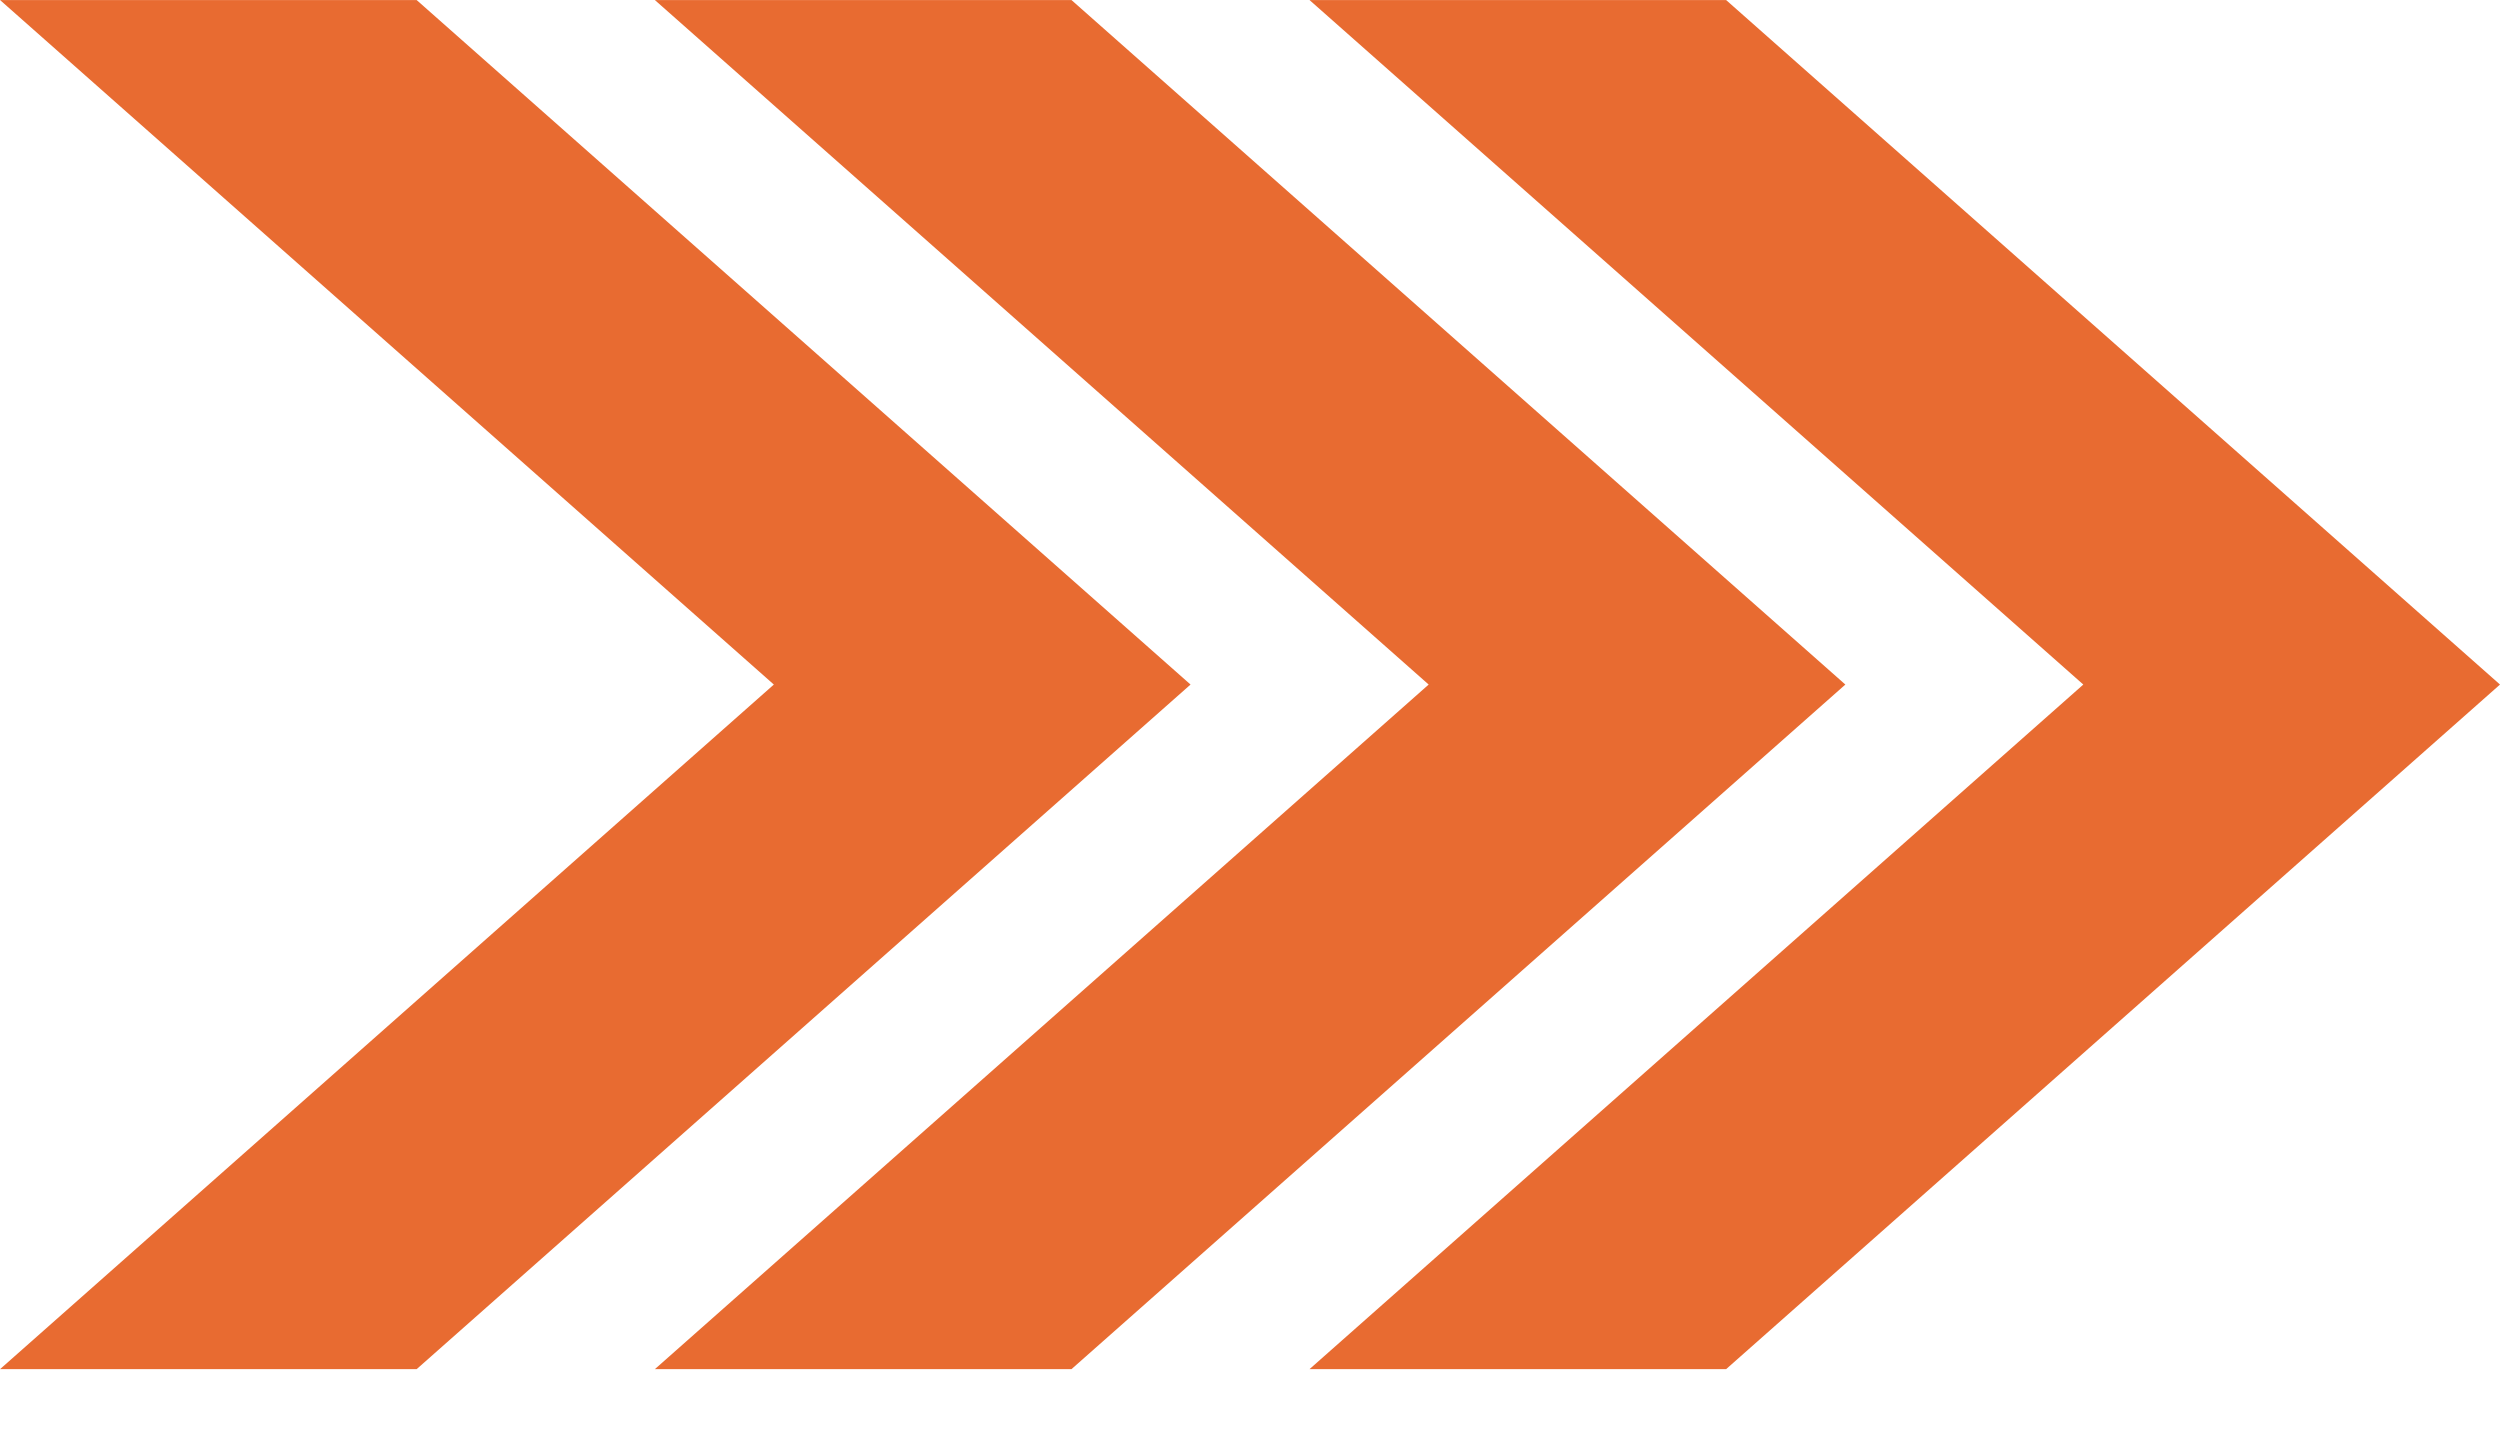
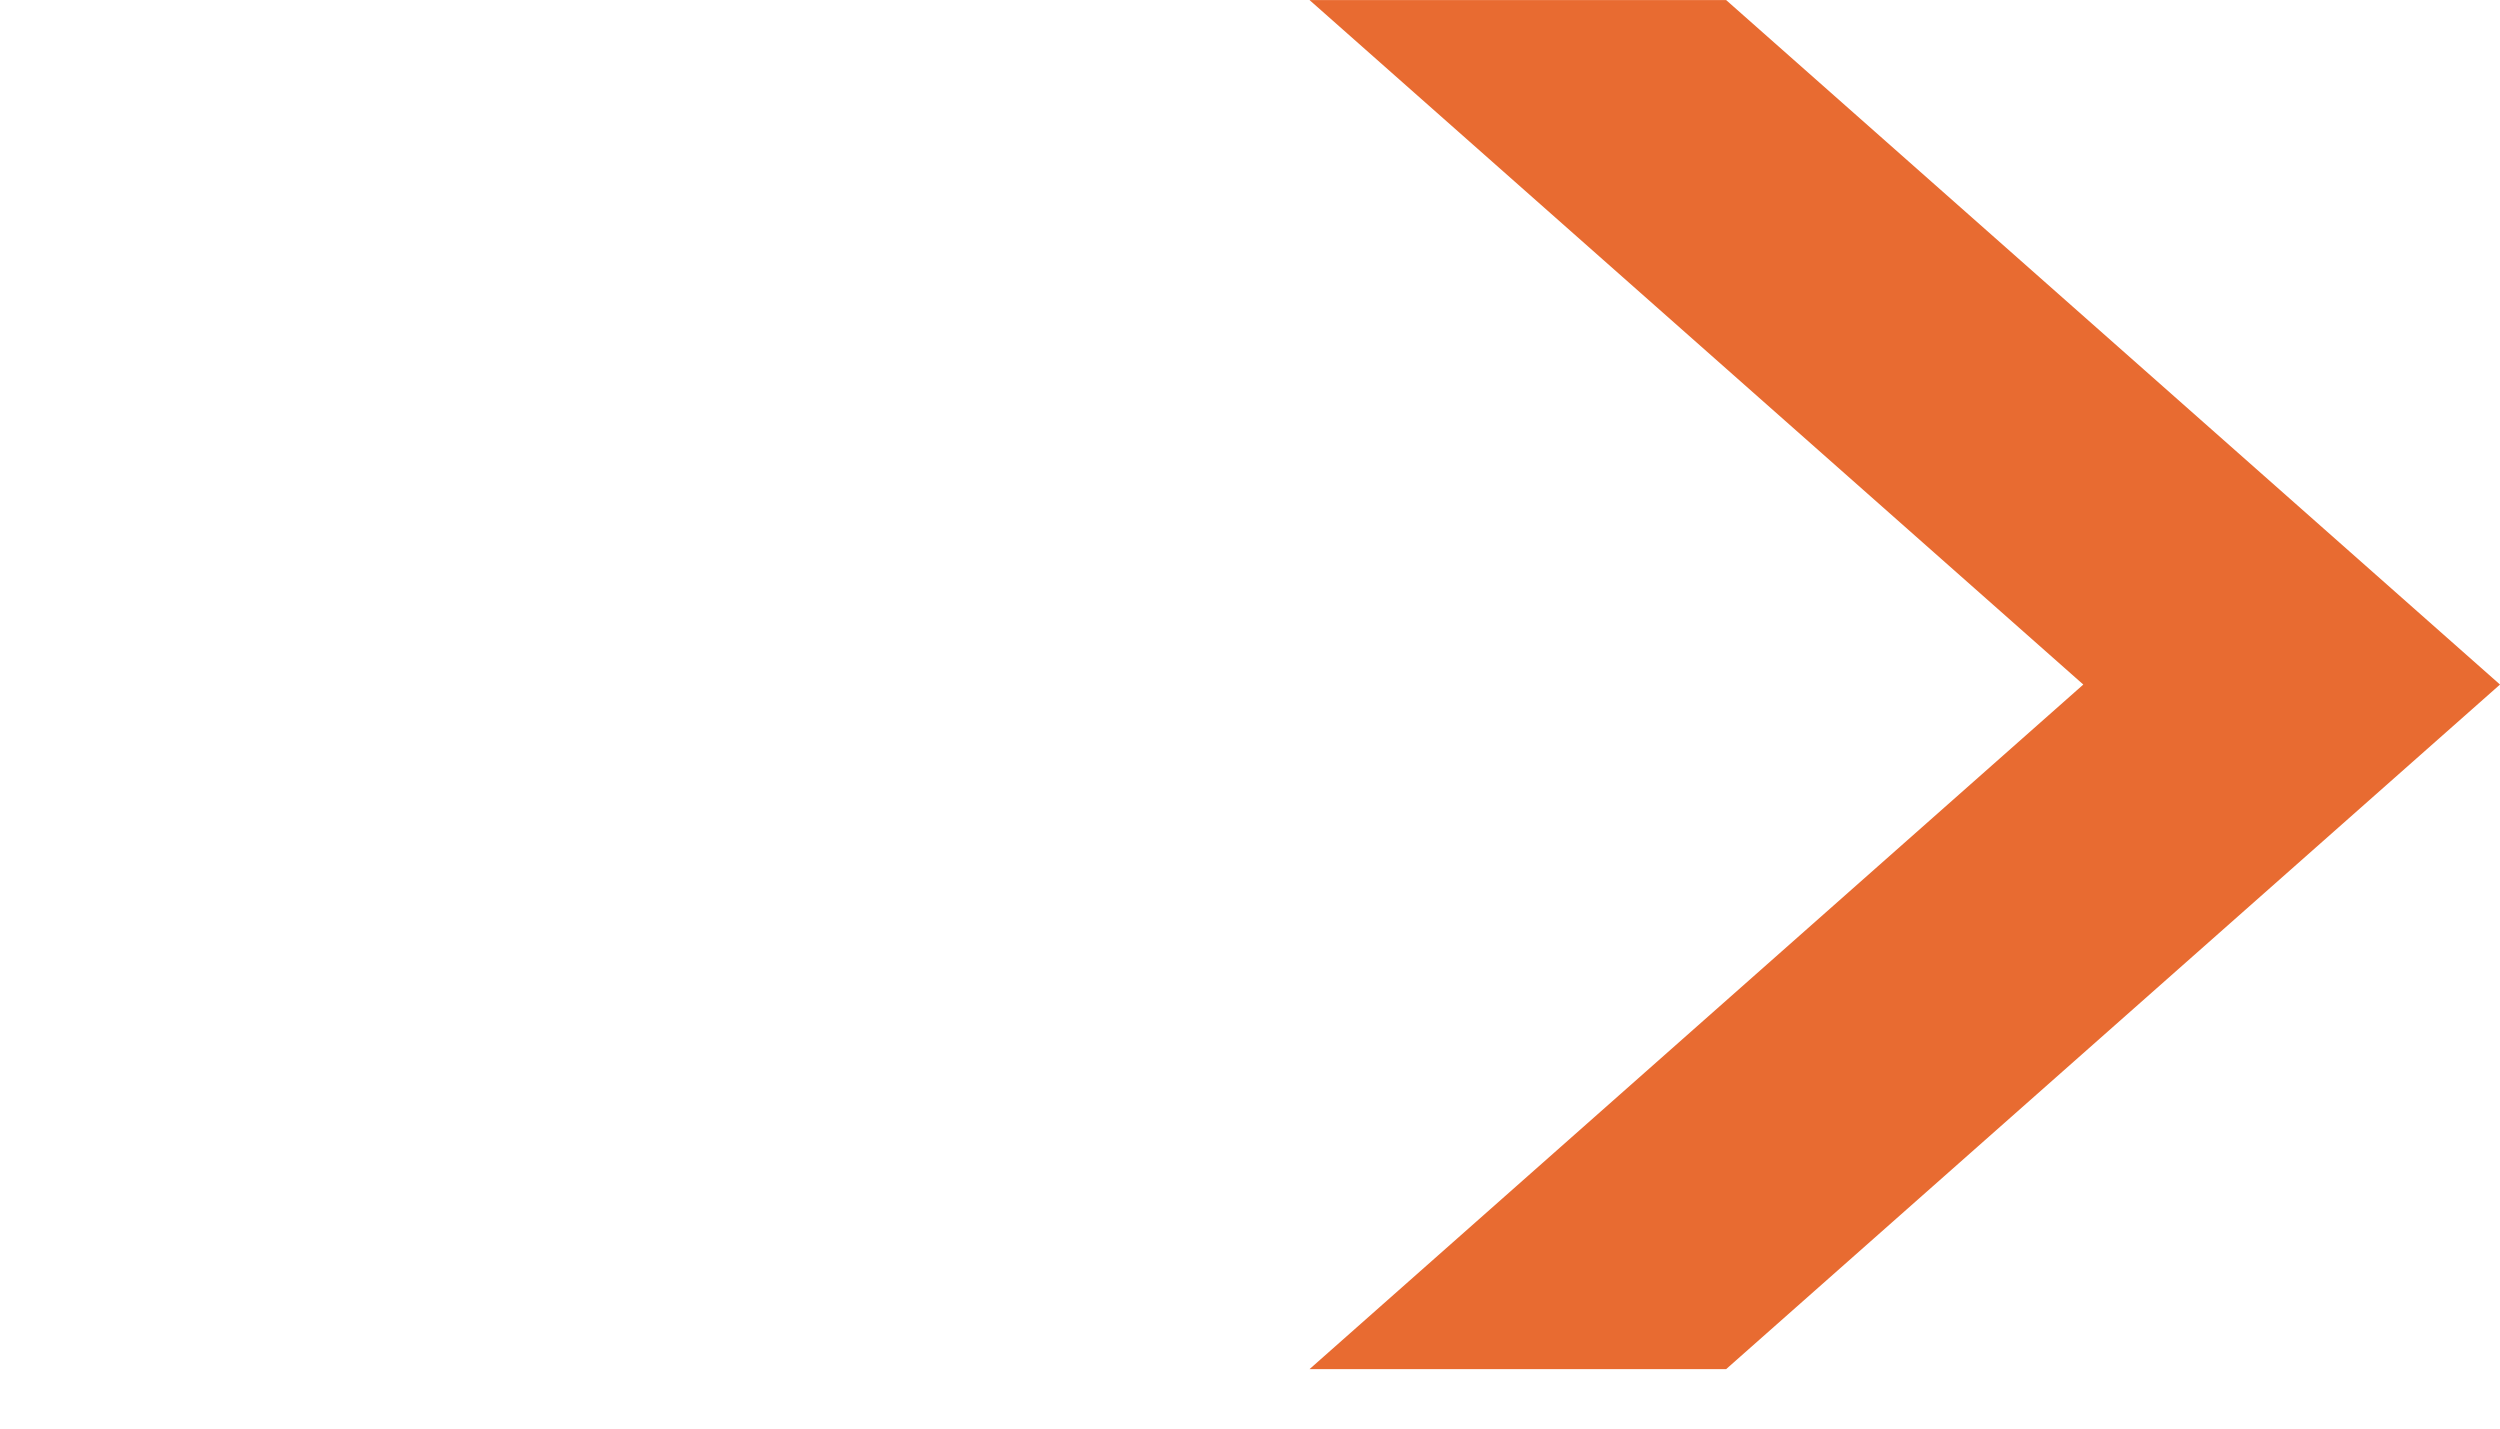
<svg xmlns="http://www.w3.org/2000/svg" width="28" height="16" viewBox="0 0 28 16" fill="none">
  <g filter="url(#filter0_b_998_275866)">
    <path d="M19.333 15.334L14.667 15.334L23.333 7.667L14.667 0.001L19.333 0.001L28 7.667L19.333 15.334Z" fill="#E86B31" />
  </g>
  <g filter="url(#filter1_b_998_275866)">
-     <path d="M4.667 15.334L0.001 15.334L8.667 7.667L0.001 0.001L4.667 0.001L13.334 7.667L4.667 15.334Z" fill="#E86B31" />
-   </g>
+     </g>
  <g filter="url(#filter2_b_998_275866)">
-     <path d="M12.001 15.334L7.335 15.334L16.001 7.667L7.335 0.001L12.001 0.001L20.668 7.667L12.001 15.334Z" fill="#E86B31" />
-   </g>
+     </g>
  <defs>
    <filter id="filter0_b_998_275866" x="13.439" y="-1.227" width="15.788" height="17.788" filterUnits="userSpaceOnUse" color-interpolation-filters="sRGB">
      <feFlood flood-opacity="0" result="BackgroundImageFix" />
      <feGaussianBlur in="BackgroundImageFix" stdDeviation="0.614" />
      <feComposite in2="SourceAlpha" operator="in" result="effect1_backgroundBlur_998_275866" />
      <feBlend mode="normal" in="SourceGraphic" in2="effect1_backgroundBlur_998_275866" result="shape" />
    </filter>
    <filter id="filter1_b_998_275866" x="-1.227" y="-1.227" width="15.788" height="17.788" filterUnits="userSpaceOnUse" color-interpolation-filters="sRGB">
      <feFlood flood-opacity="0" result="BackgroundImageFix" />
      <feGaussianBlur in="BackgroundImageFix" stdDeviation="0.614" />
      <feComposite in2="SourceAlpha" operator="in" result="effect1_backgroundBlur_998_275866" />
      <feBlend mode="normal" in="SourceGraphic" in2="effect1_backgroundBlur_998_275866" result="shape" />
    </filter>
    <filter id="filter2_b_998_275866" x="6.107" y="-1.227" width="15.788" height="17.788" filterUnits="userSpaceOnUse" color-interpolation-filters="sRGB">
      <feFlood flood-opacity="0" result="BackgroundImageFix" />
      <feGaussianBlur in="BackgroundImageFix" stdDeviation="0.614" />
      <feComposite in2="SourceAlpha" operator="in" result="effect1_backgroundBlur_998_275866" />
      <feBlend mode="normal" in="SourceGraphic" in2="effect1_backgroundBlur_998_275866" result="shape" />
    </filter>
  </defs>
</svg>